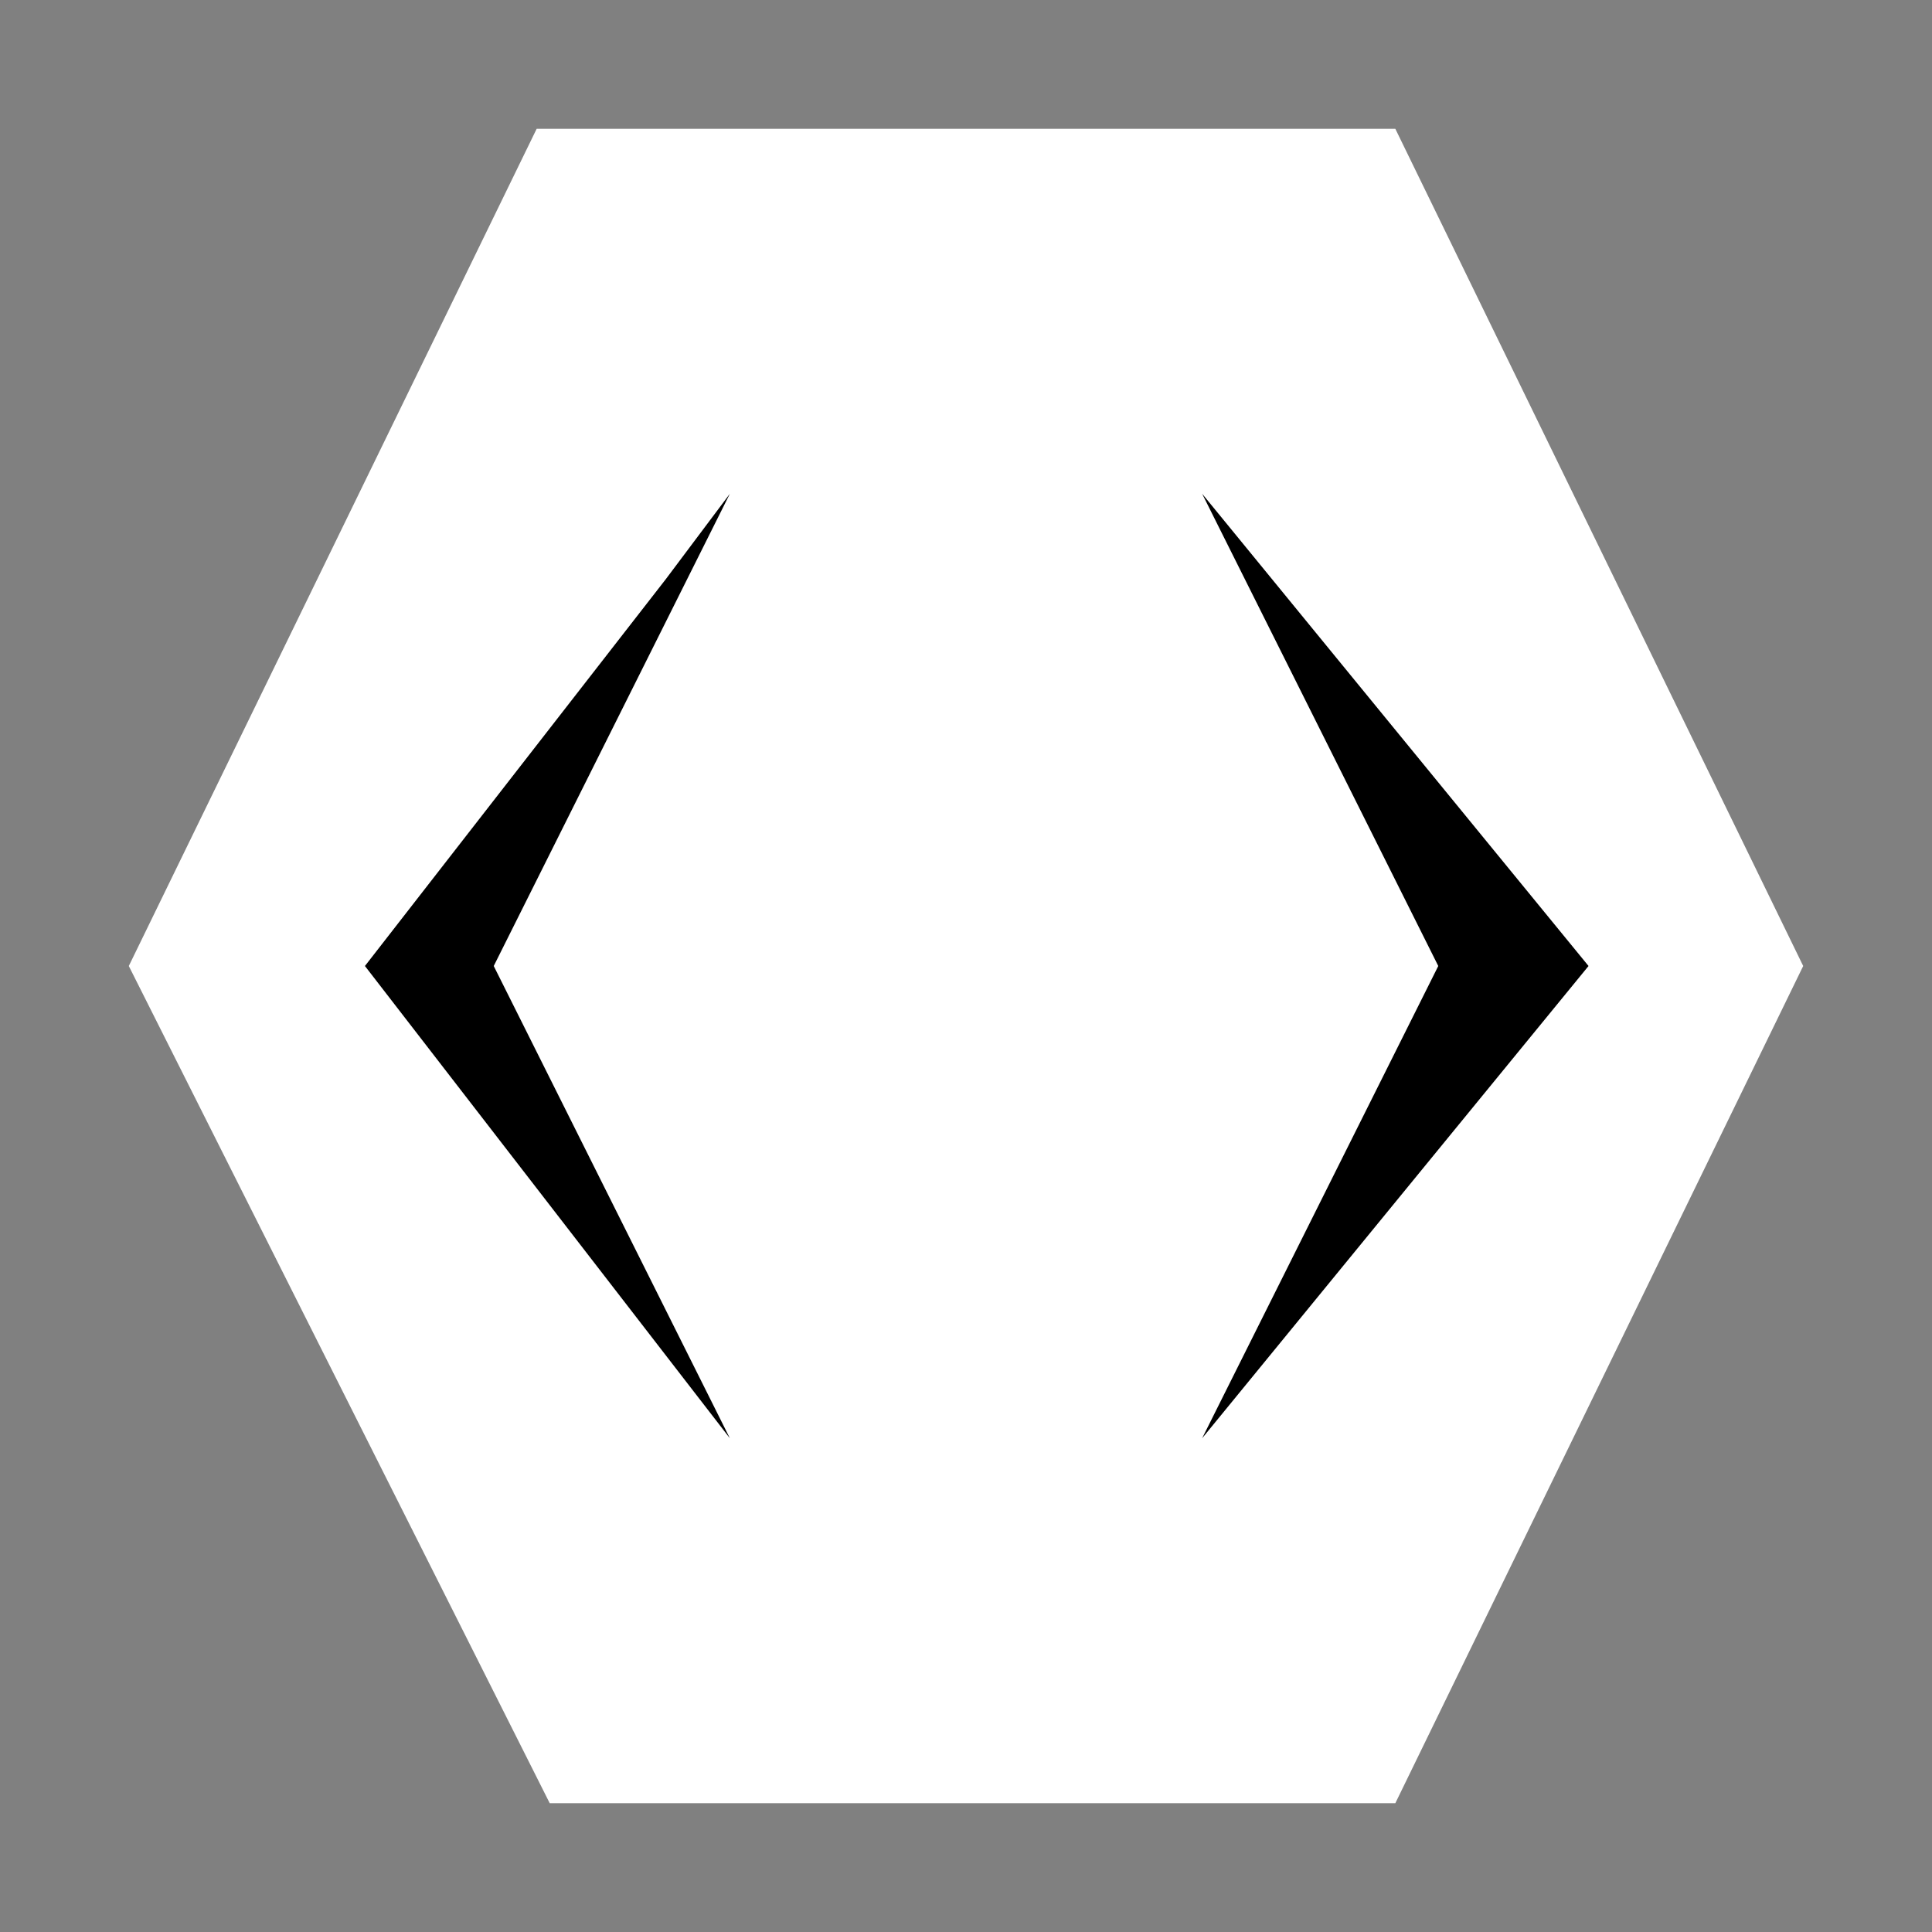
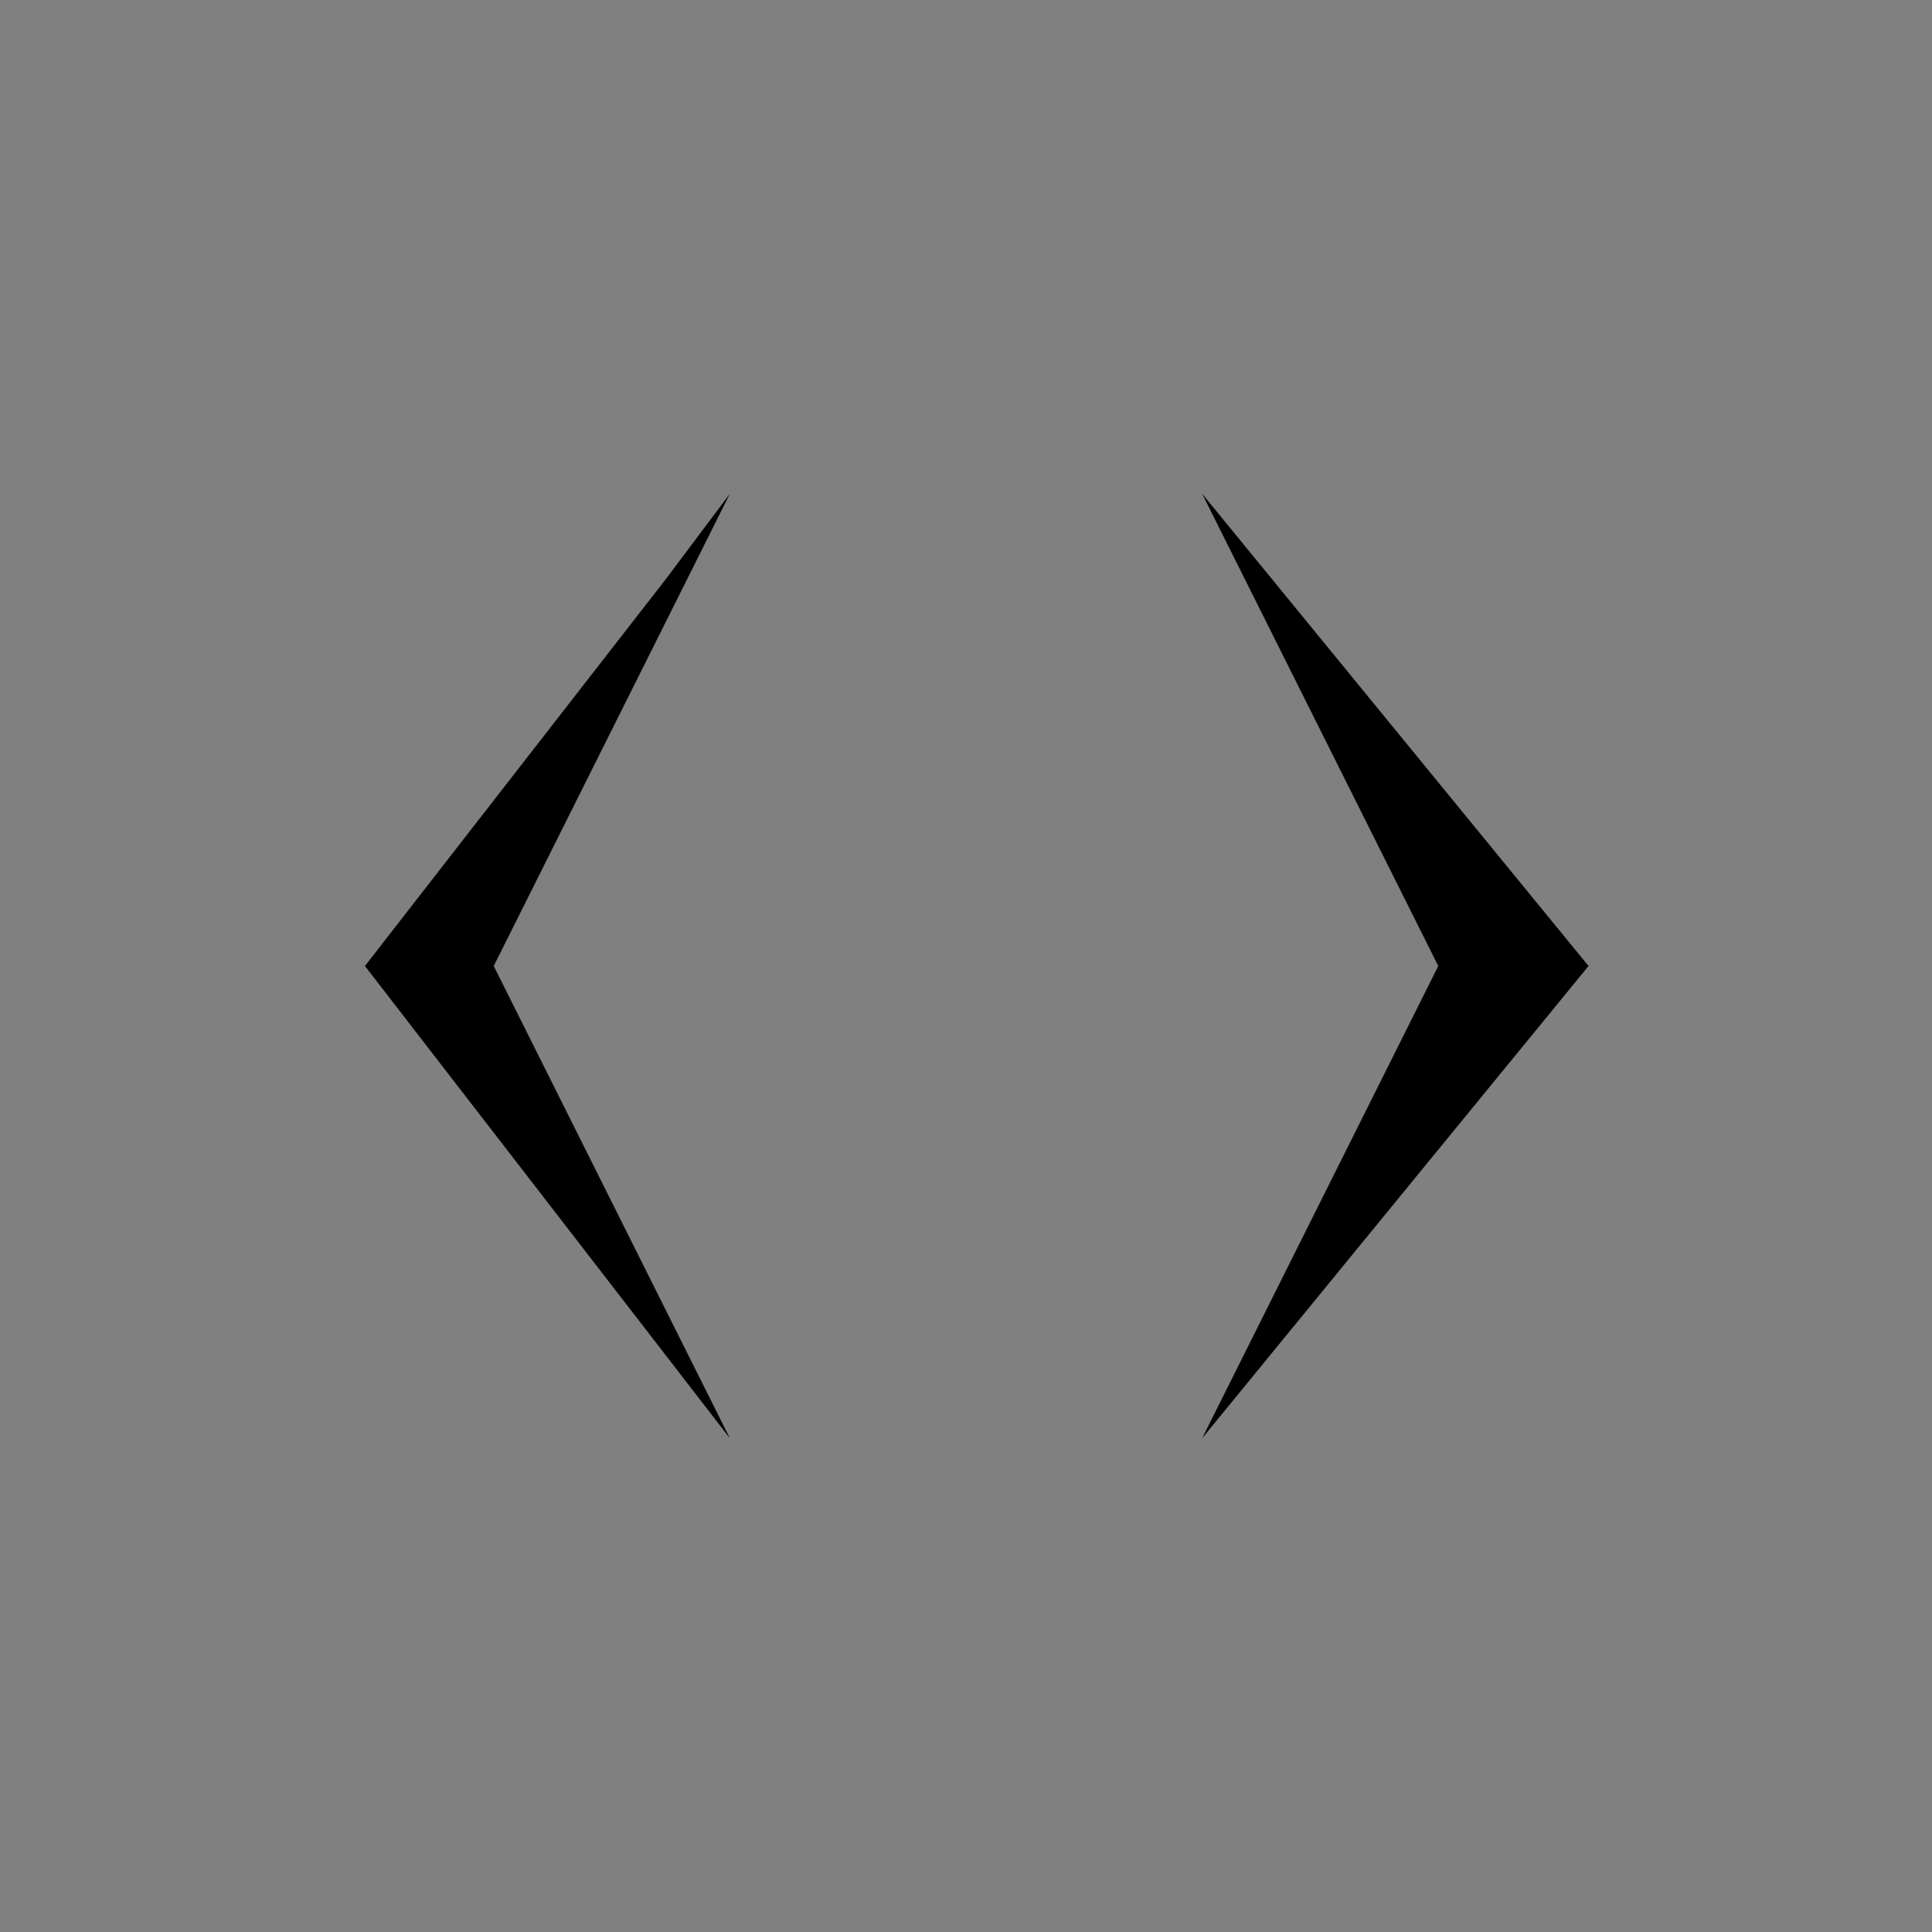
<svg xmlns="http://www.w3.org/2000/svg" width="45" height="45" viewBox="0 0 45 45" fill="none">
  <rect x="0" y="0" width="45" height="45" fill="#808080" stroke="none" />
-   <path d="M42 22.5L32.5 42H28H12.804L8.53 33.5L3 22.5L12.5 3H17H32.5L36.641 11.5L42 22.5Z" fill="white" />
-   <path d="M28 33.5L33.5 22.5L28 11.5L37 22.5L28 33.5Z" fill="black" />
+   <path d="M28 33.5L33.5 22.5L28 11.5L37 22.5L28 33.5" fill="black" />
  <path d="M15.5 13.5L17 11.5L11.5 22.5L17 33.5L8.5 22.5L15.5 13.5Z" fill="black" />
</svg>